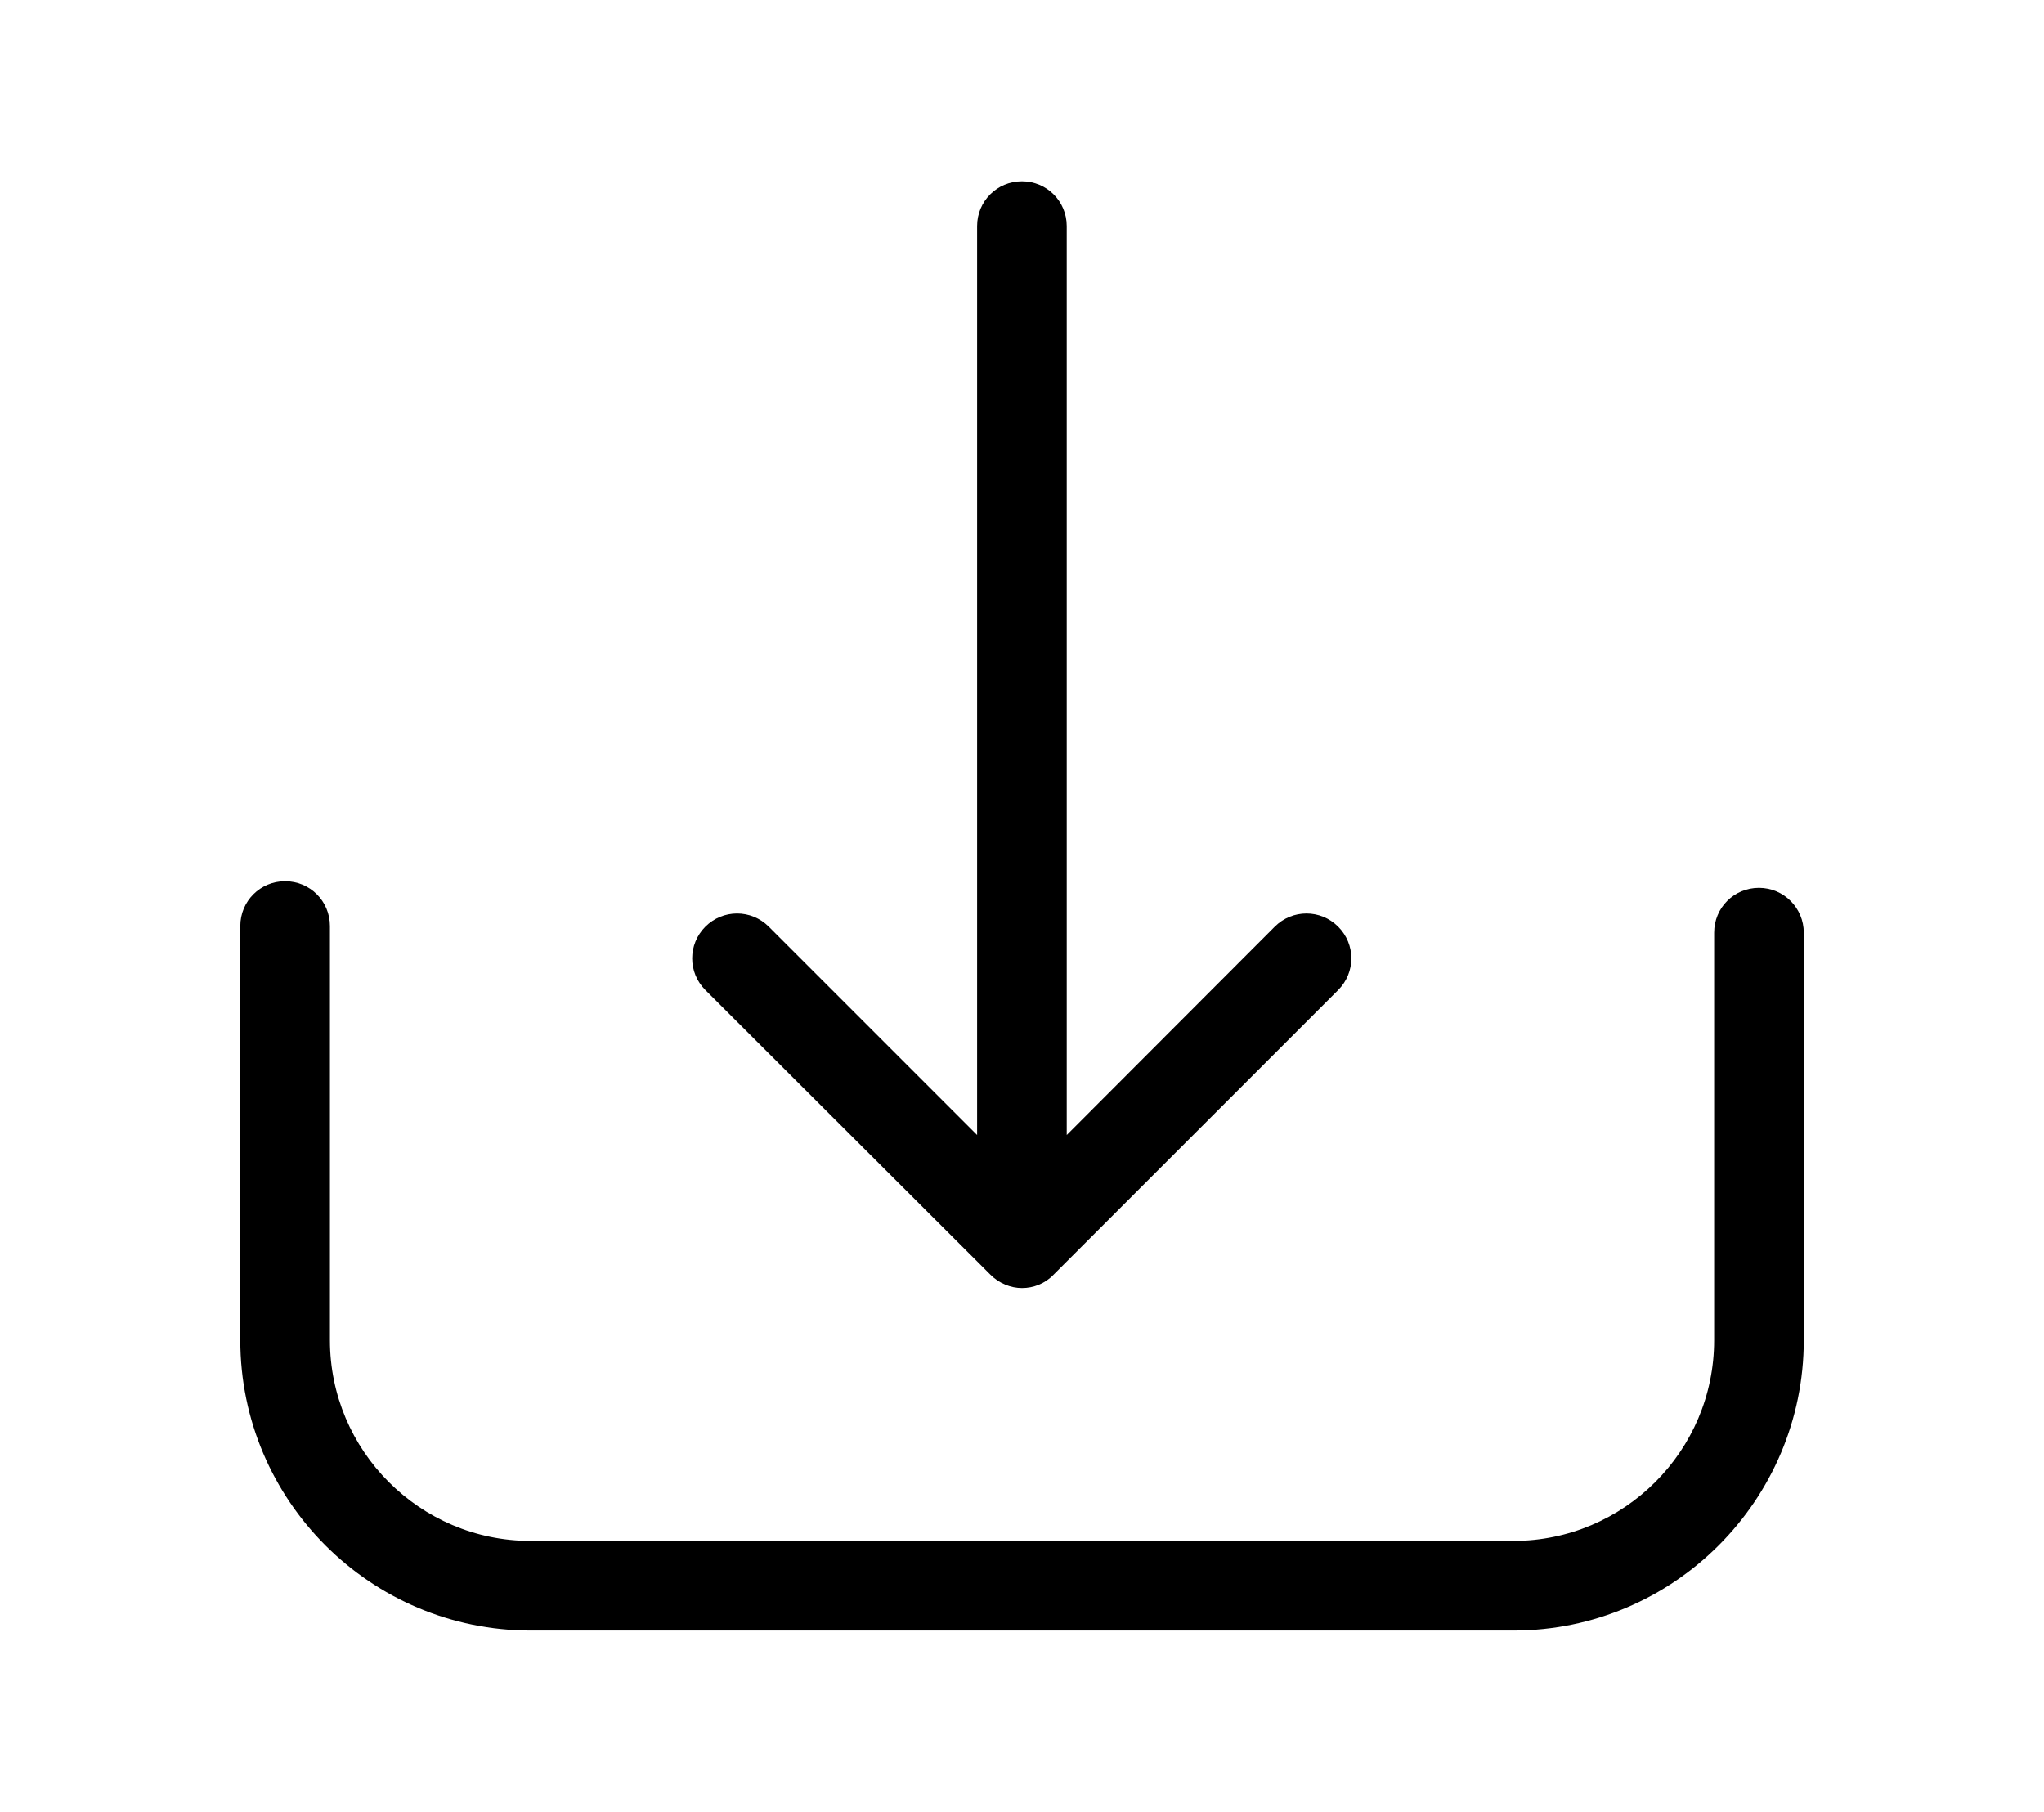
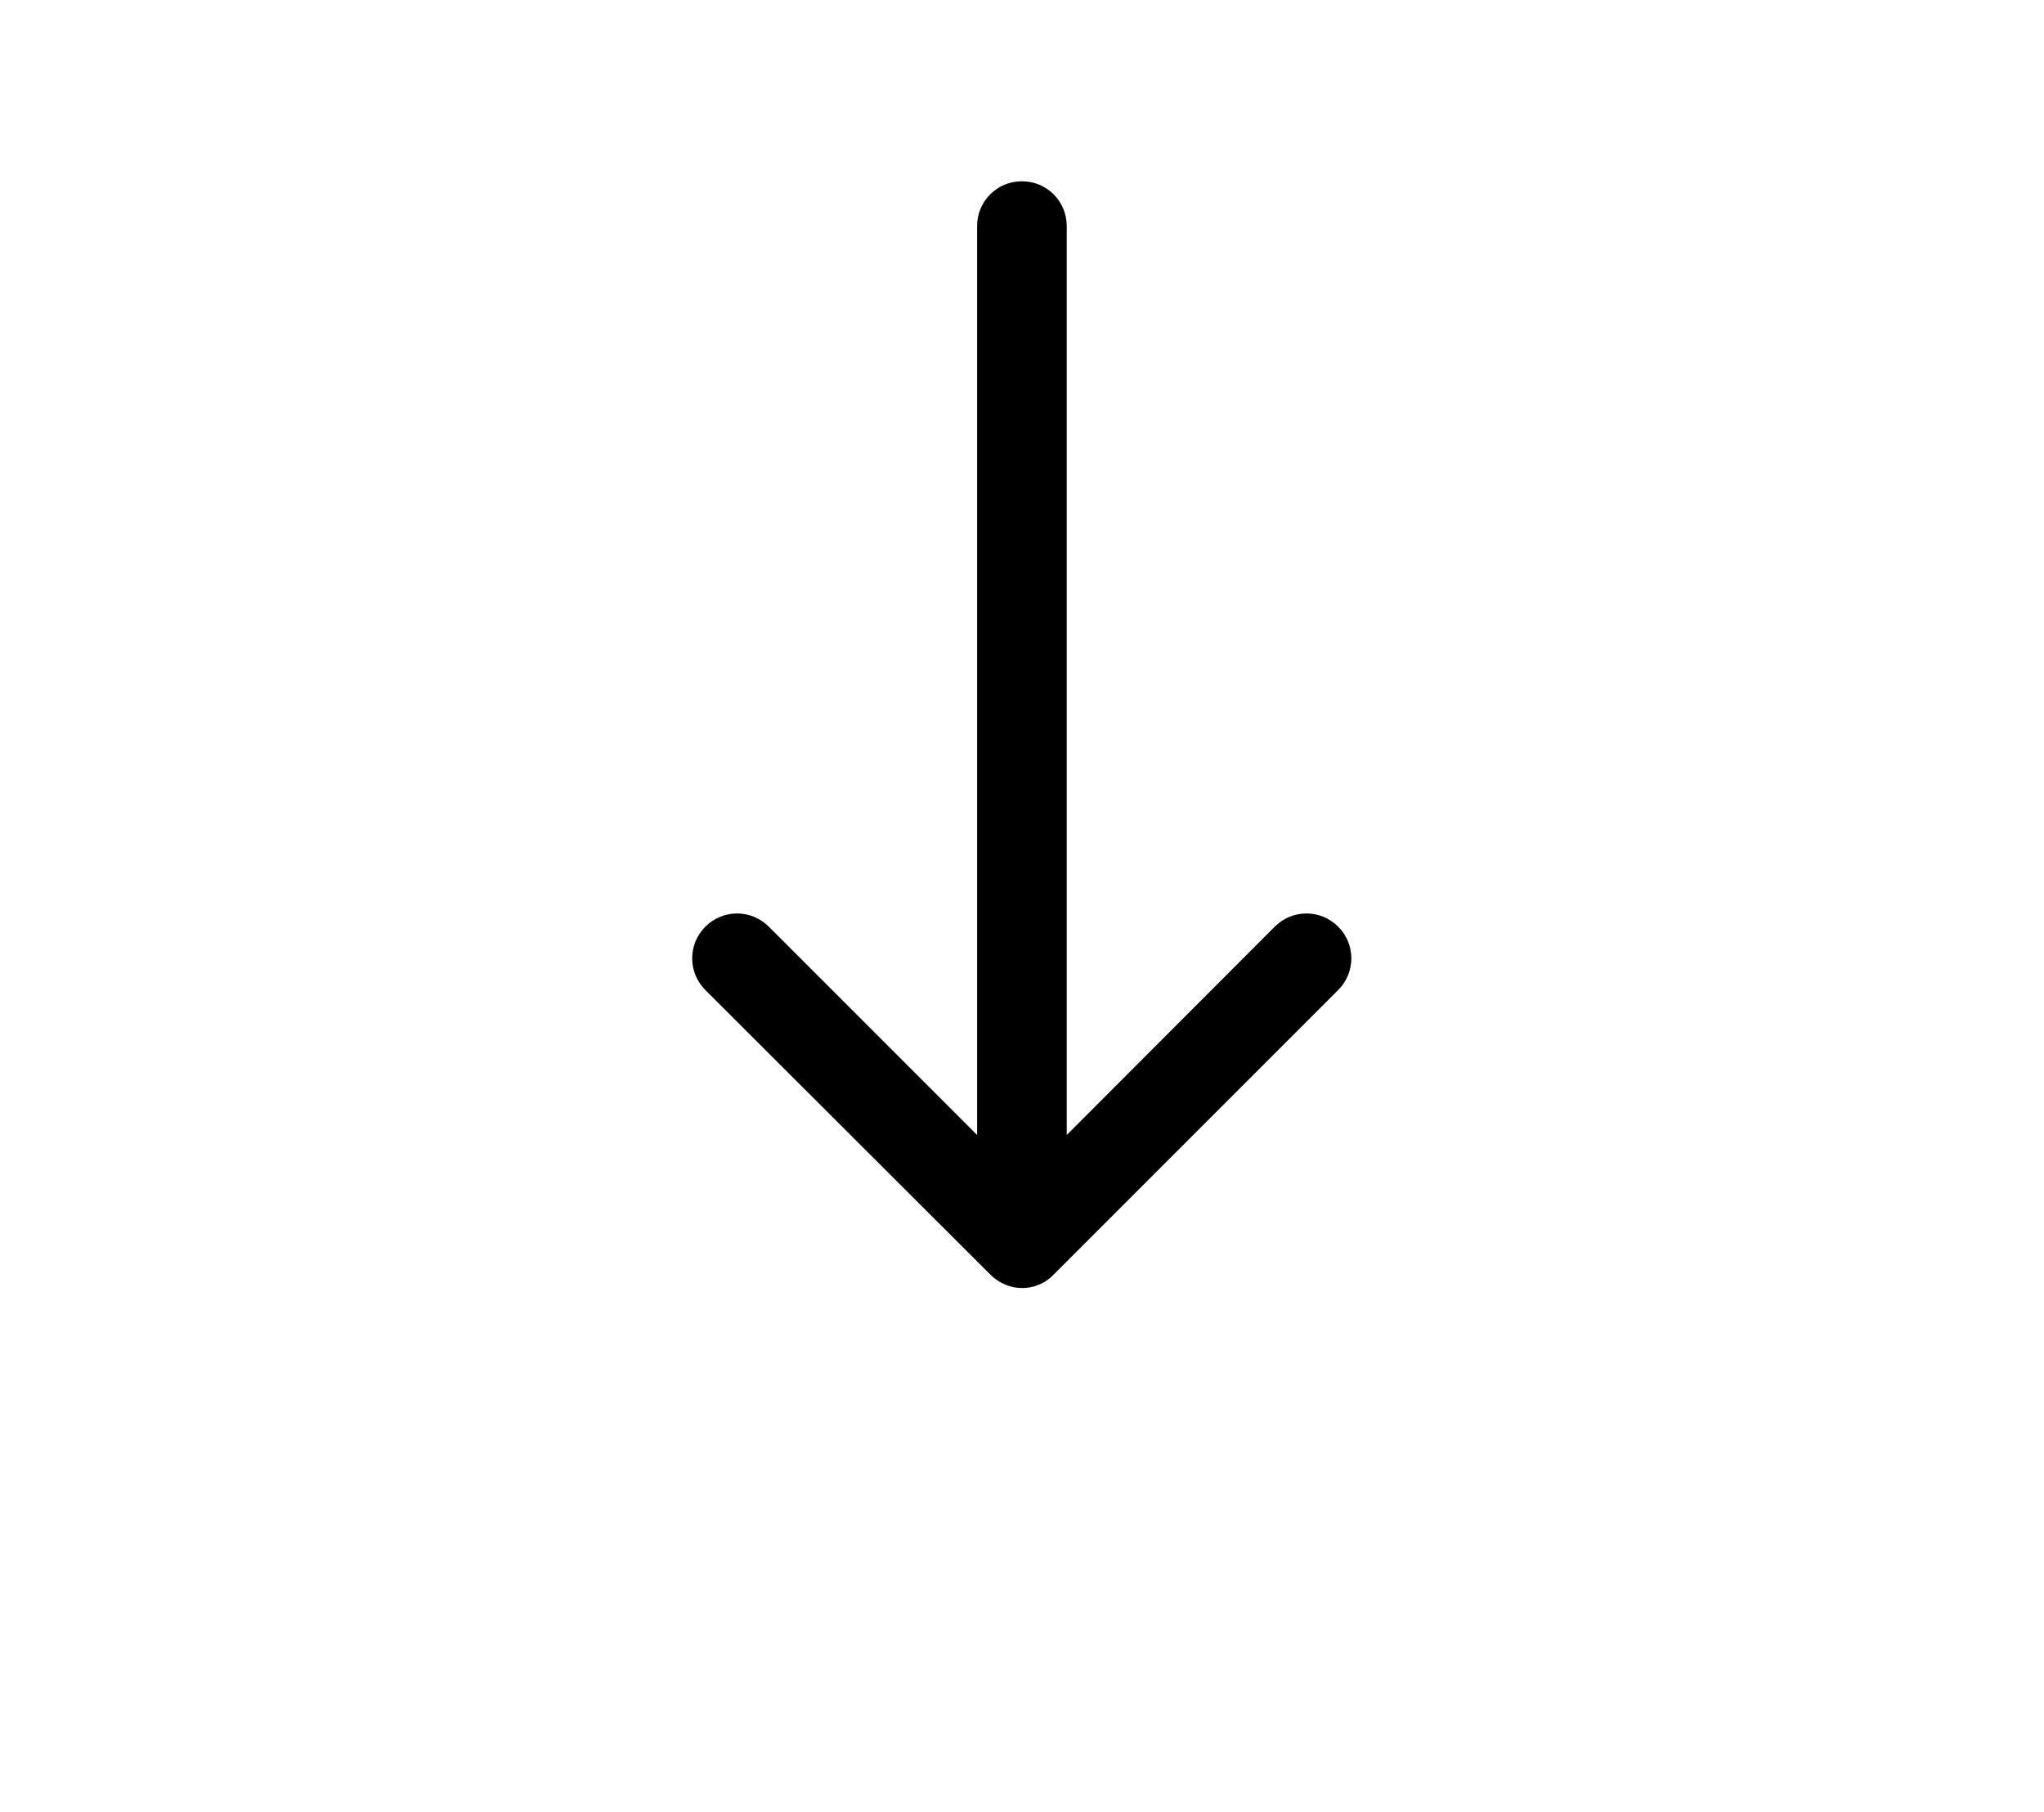
<svg xmlns="http://www.w3.org/2000/svg" version="1.1" id="Capa_1" x="0px" y="0px" viewBox="1146.99 1467.92 262.74 232.87" style="enable-background:new 1146.99 1467.92 262.74 232.87;" xml:space="preserve">
  <g>
    <g>
-       <path d="M1373.09,1582.03c-3.2,0-5.76,2.56-5.76,5.76v52.38c0,14.25-11.6,25.8-25.8,25.8H1215.2c-14.25,0-25.8-11.6-25.8-25.8    v-53.23c0-3.2-2.56-5.76-5.76-5.76s-5.76,2.56-5.76,5.76v53.23c0,20.6,16.76,37.32,37.32,37.32h126.33    c20.6,0,37.32-16.76,37.32-37.32v-52.38C1378.85,1584.63,1376.29,1582.03,1373.09,1582.03z" />
      <path d="M1274.31,1631.76c1.11,1.11,2.6,1.71,4.05,1.71s2.94-0.55,4.05-1.71l36.59-36.59c2.26-2.26,2.26-5.89,0-8.15    s-5.89-2.26-8.15,0l-26.74,26.78v-116.82c0-3.2-2.56-5.76-5.76-5.76s-5.76,2.56-5.76,5.76v116.82l-26.78-26.78    c-2.26-2.26-5.89-2.26-8.15,0s-2.26,5.89,0,8.15L1274.31,1631.76z" />
    </g>
  </g>
</svg>